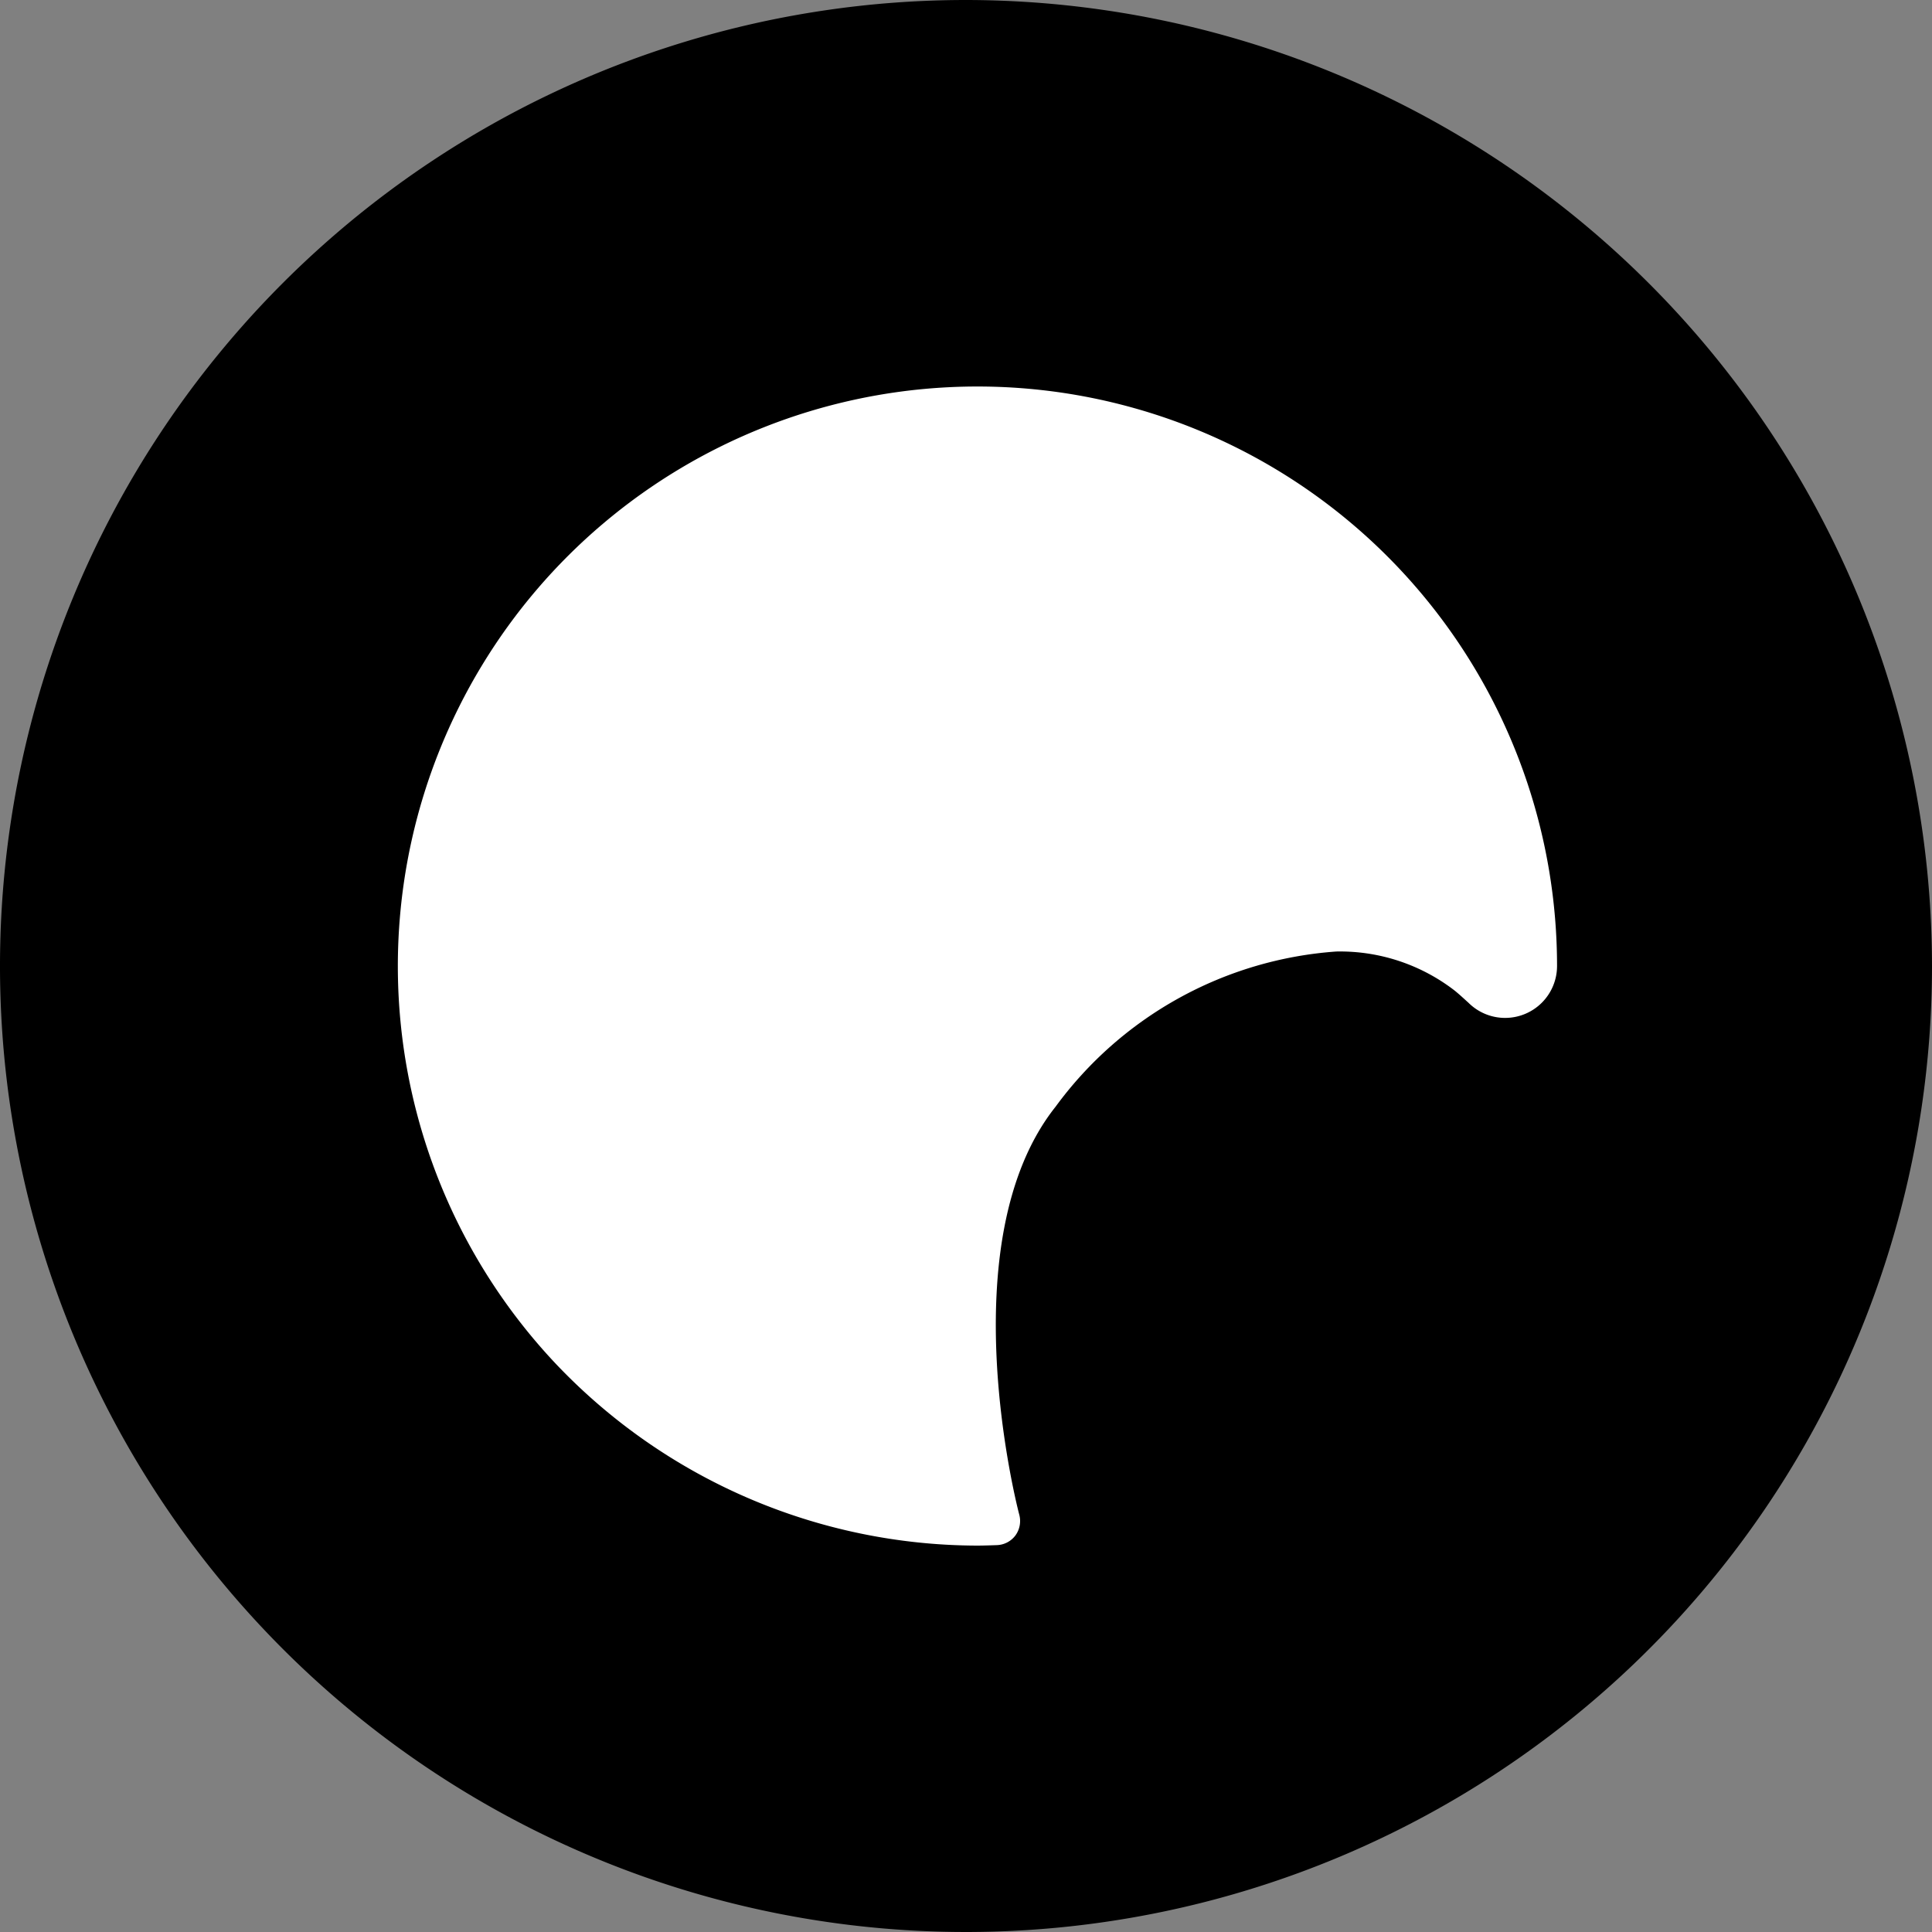
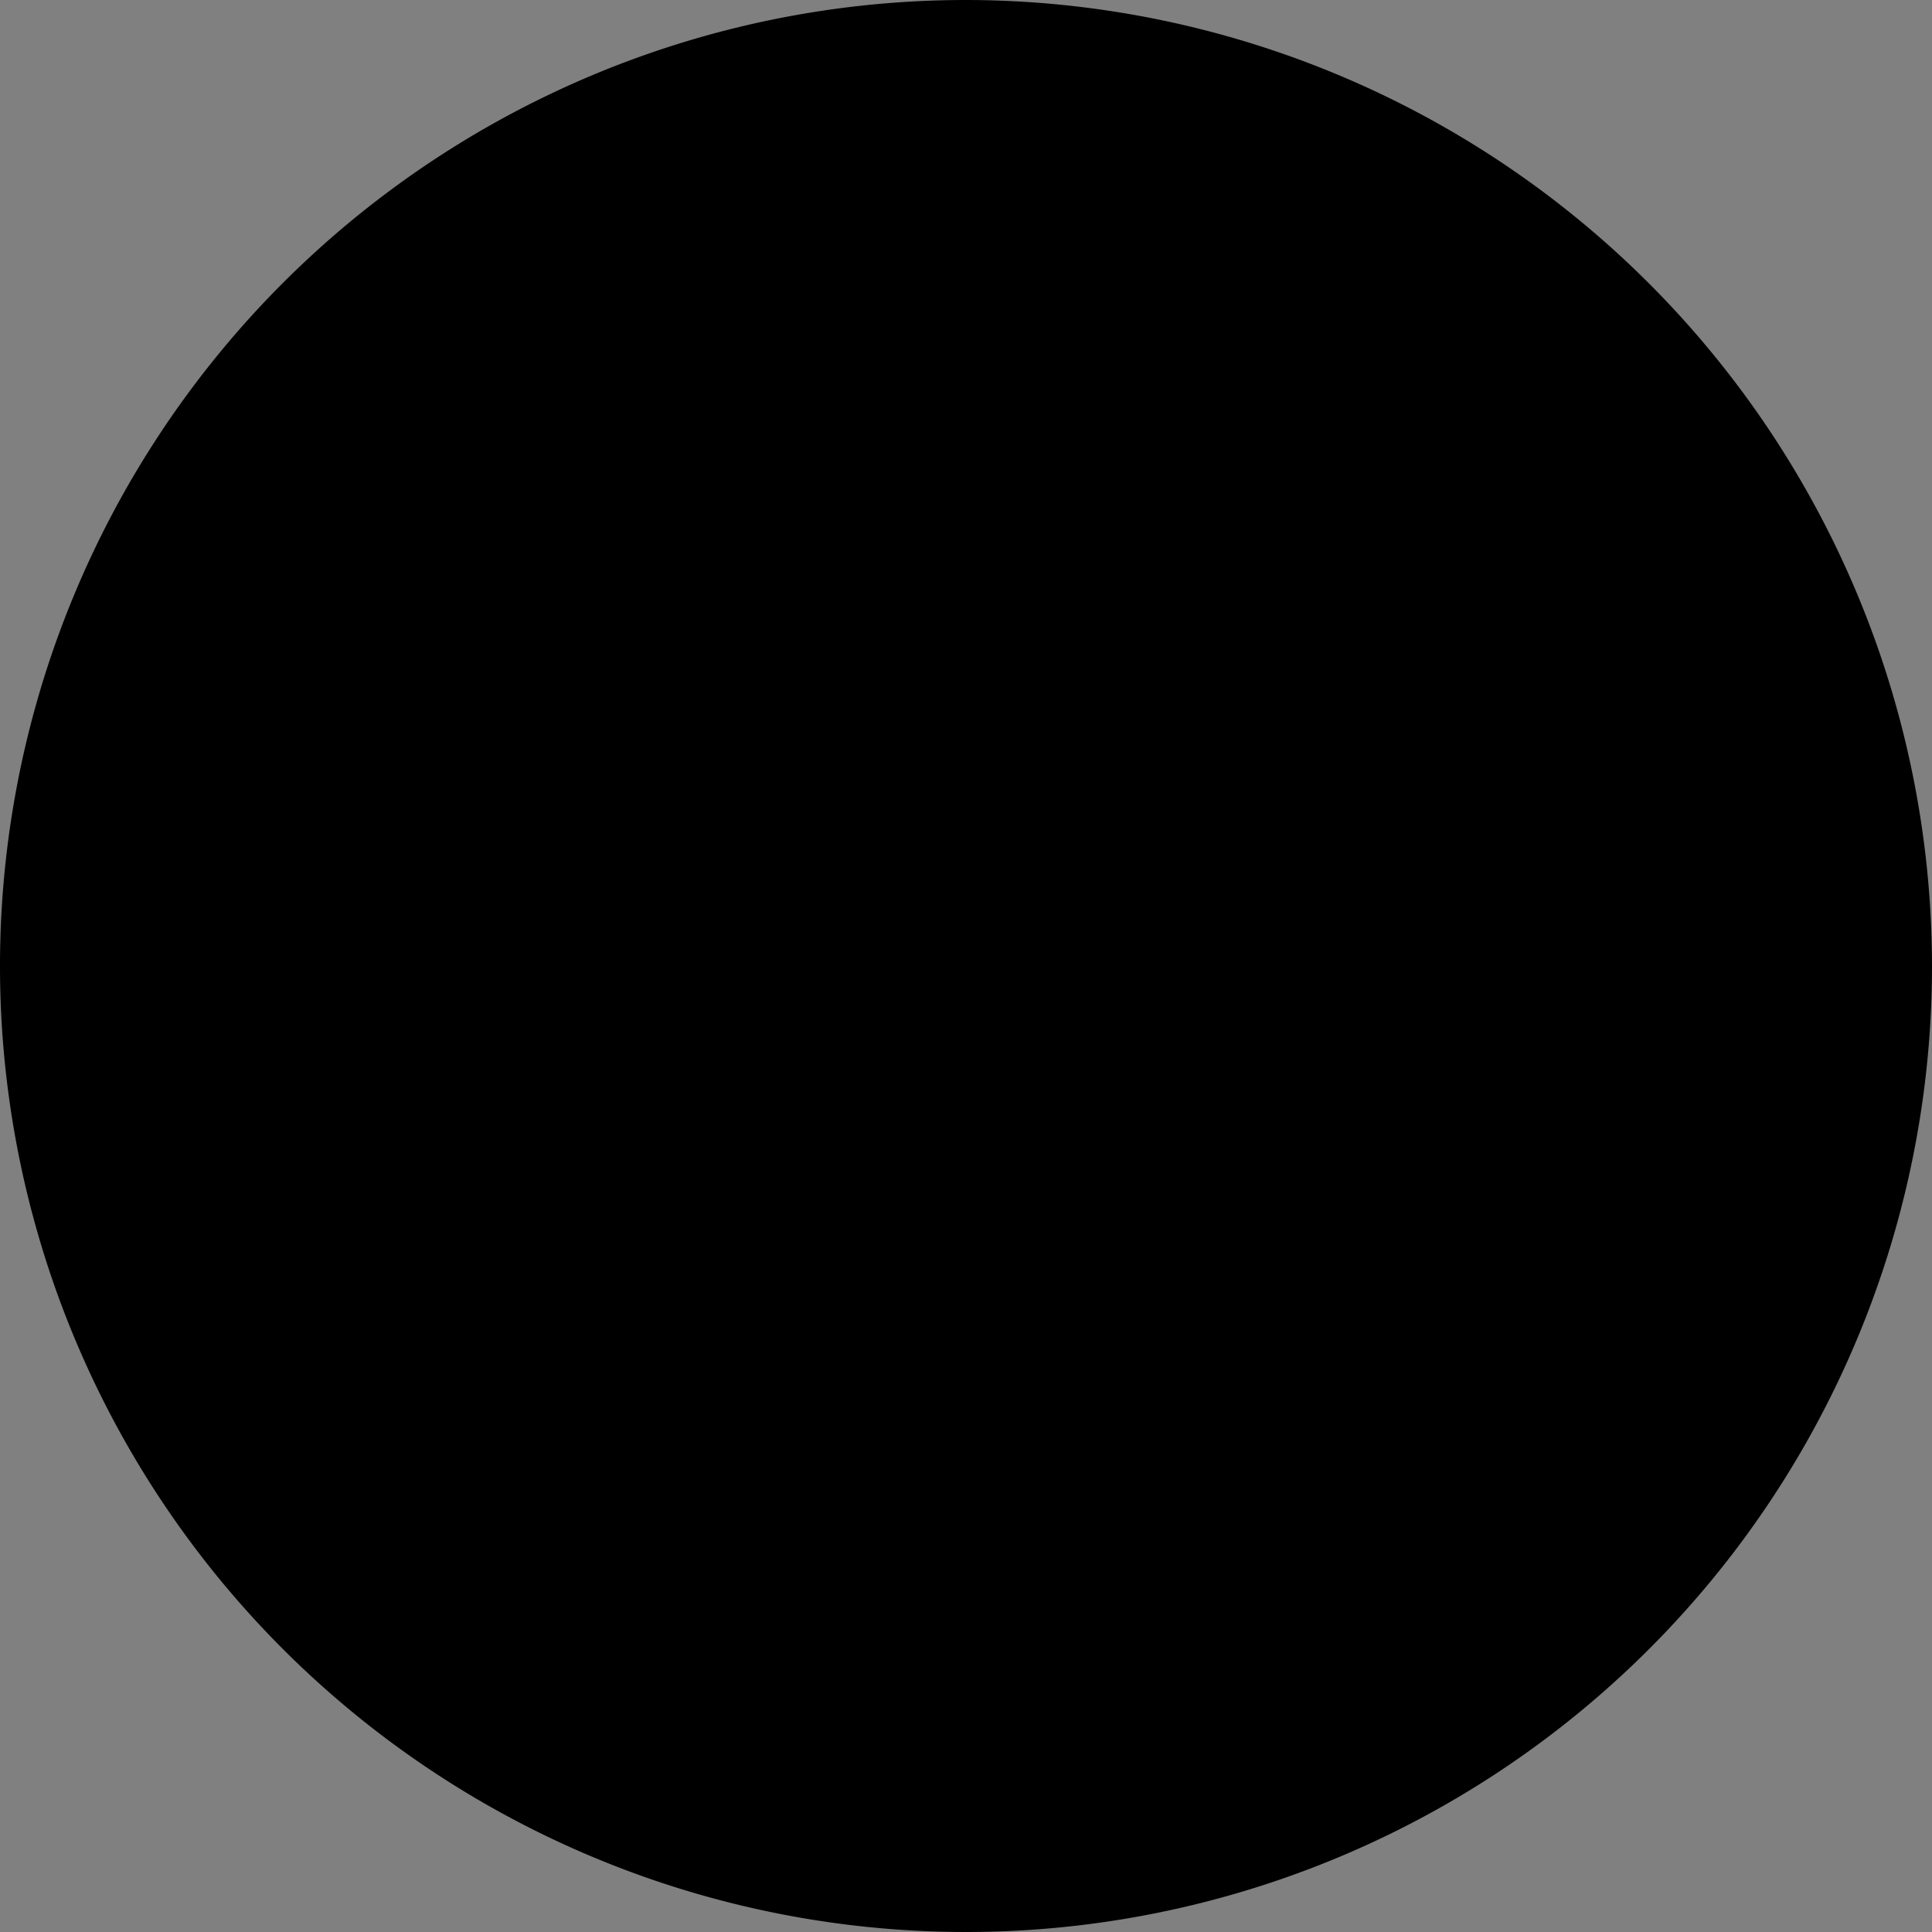
<svg xmlns="http://www.w3.org/2000/svg" width="40" height="40" viewBox="0 0 40 40">
  <rect x="0" y="0" width="40" height="40" fill="#808080" stroke="none" />
  <g id="Group_5" data-name="Group 5" transform="translate(-1032 -10831)">
    <g id="Group_9_Copy_4" data-name="Group 9 Copy 4" transform="translate(1032 10831)">
      <g id="noun_987496_cc_copy_10" data-name="noun_987496_cc copy 10">
        <g id="Group">
-           <path id="Shape" d="M19.976,0A20,20,0,1,0,40,20.023,20.02,20.02,0,0,0,19.976,0Z" />
+           <path id="Shape" d="M19.976,0A20,20,0,1,0,40,20.023,20.02,20.02,0,0,0,19.976,0" />
        </g>
      </g>
    </g>
-     <path id="Shape-2" data-name="Shape" d="M3.245,20.209A12,12,0,1,1,24,12a1.075,1.075,0,0,1-1.835.76c-.1-.09-.19-.175-.29-.255A3.883,3.883,0,0,0,19.43,11.7a7.894,7.894,0,0,0-5.81,3.21c-2.235,2.81-.769,8.4-.754,8.45a.508.508,0,0,1-.08.43.5.5,0,0,1-.38.2S12.136,24,12,24A12.058,12.058,0,0,1,3.245,20.209Z" transform="translate(1040.237 10839)" fill="#fff" />
  </g>
</svg>